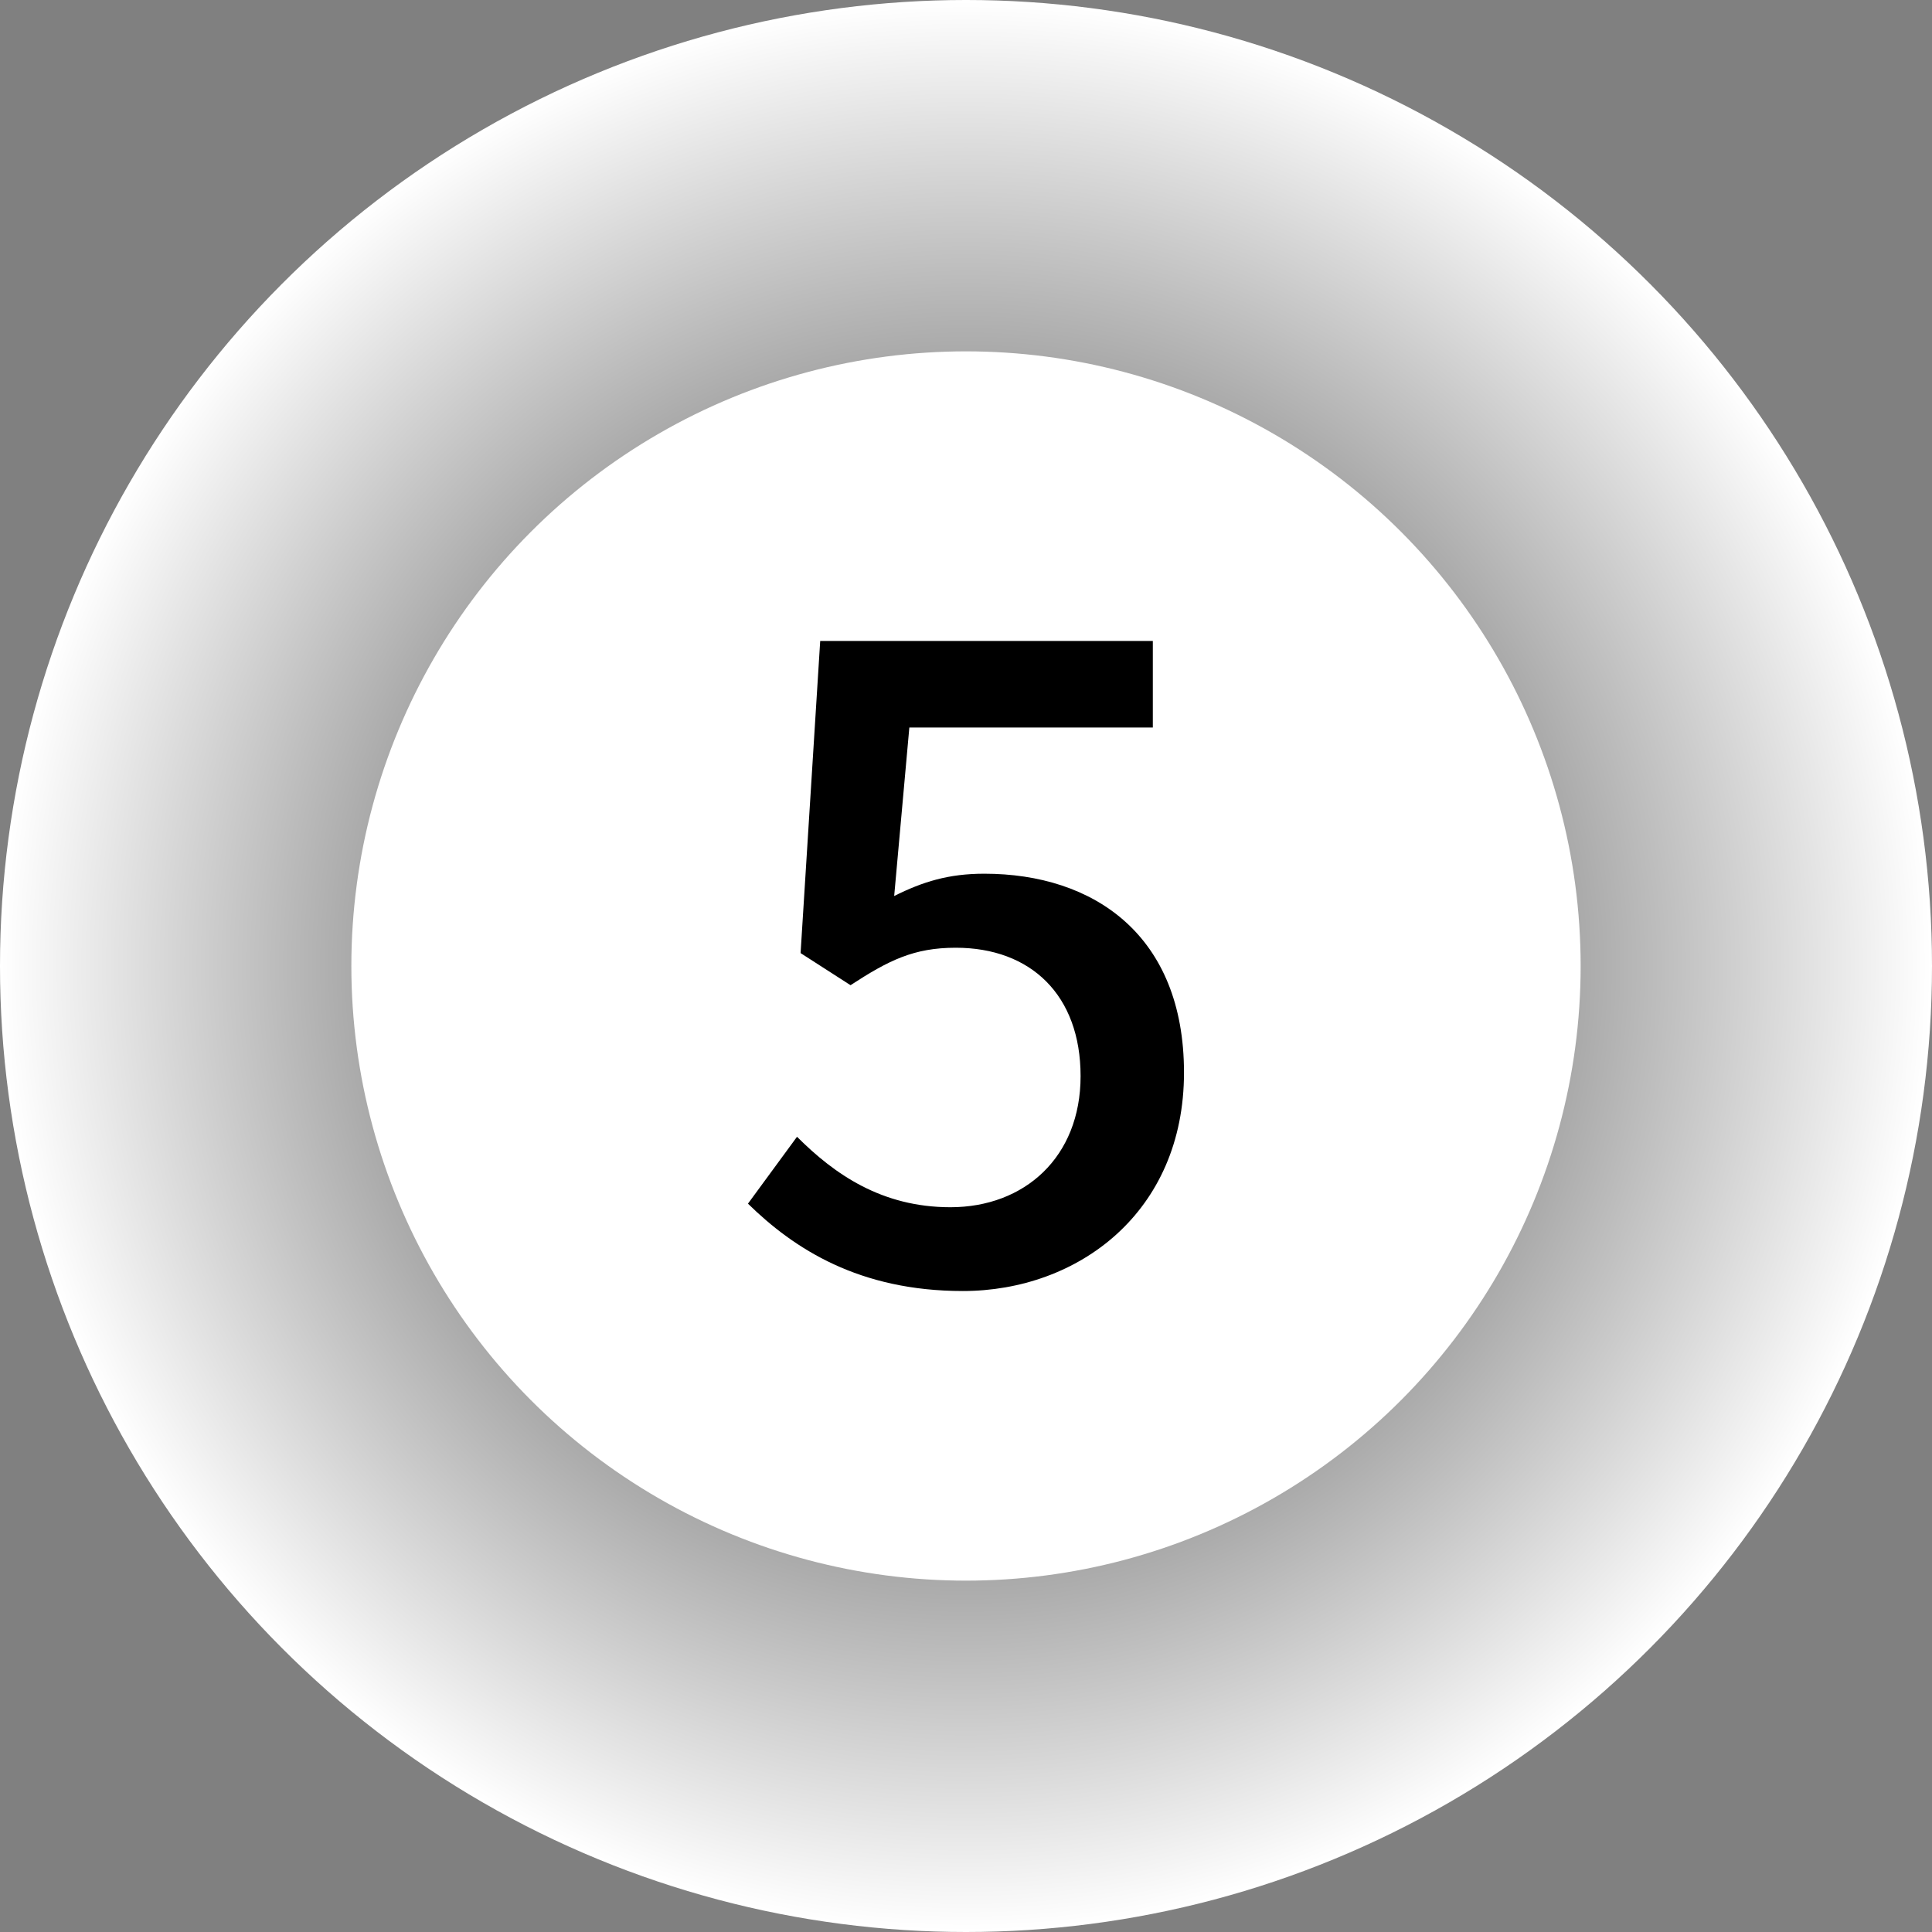
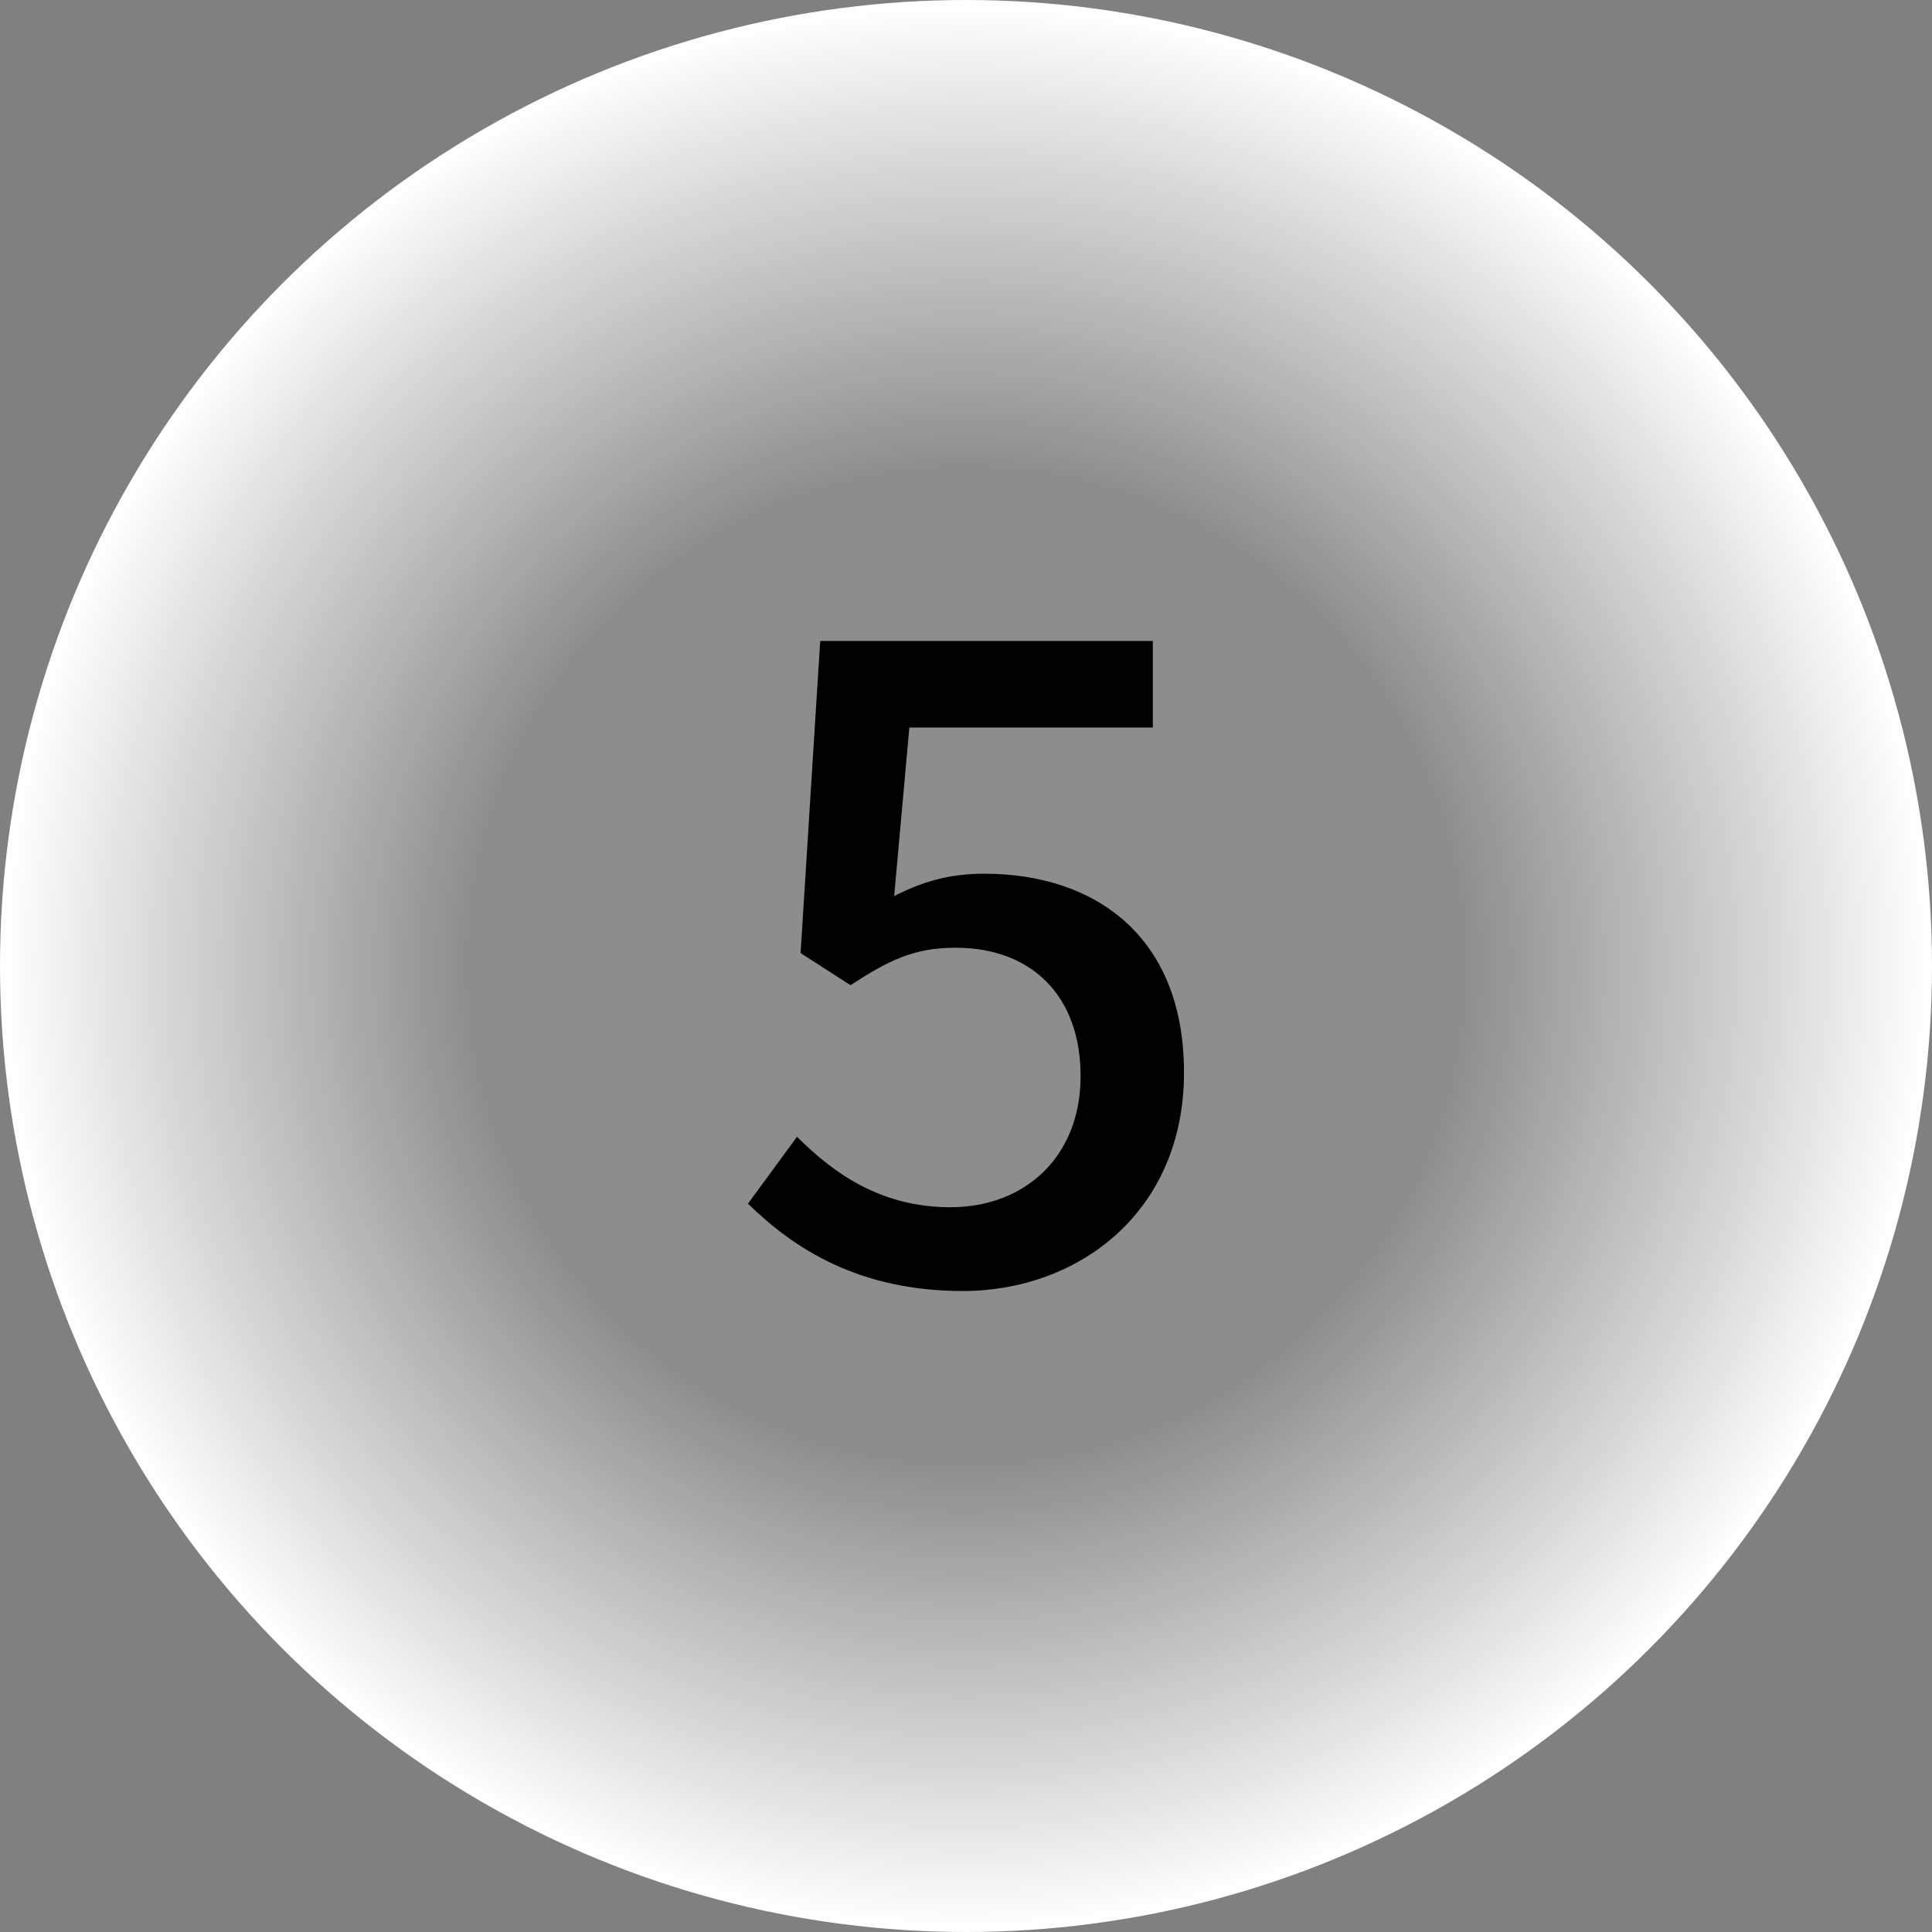
<svg xmlns="http://www.w3.org/2000/svg" id="_レイヤー_2" data-name="レイヤー 2" viewBox="0 0 41.158 41.158">
  <rect x="0" y="0" width="41.158" height="41.158" fill="#808080" stroke="none" />
  <defs>
    <style>
      .cls-1, .cls-2, .cls-3 {
        stroke-width: 0px;
      }

      .cls-2 {
        fill: #fff;
      }

      .cls-3 {
        fill: url(#_名称未設定グラデーション_14);
      }
    </style>
    <radialGradient id="_名称未設定グラデーション_14" data-name="名称未設定グラデーション 14" cx="20.579" cy="20.579" fx="20.579" fy="20.579" r="20.579" gradientUnits="userSpaceOnUse">
      <stop offset=".511" stop-color="#fff" stop-opacity=".1" />
      <stop offset="1" stop-color="#fff" />
    </radialGradient>
  </defs>
  <g id="contents">
    <circle class="cls-3" cx="20.579" cy="20.579" r="20.579" />
-     <circle class="cls-2" cx="20.579" cy="20.579" r="13.094" />
    <path class="cls-1" d="M15.934,25.642l1.045-1.425c.798.798,1.805,1.501,3.268,1.501,1.577,0,2.773-1.064,2.773-2.793s-1.063-2.735-2.659-2.735c-.893,0-1.425.266-2.242.798l-1.064-.684.418-6.649h7.086v1.843h-5.187l-.323,3.59c.608-.304,1.159-.475,1.919-.475,2.336,0,4.255,1.311,4.255,4.236,0,2.982-2.261,4.654-4.711,4.654-2.204,0-3.59-.893-4.579-1.862Z" />
  </g>
</svg>